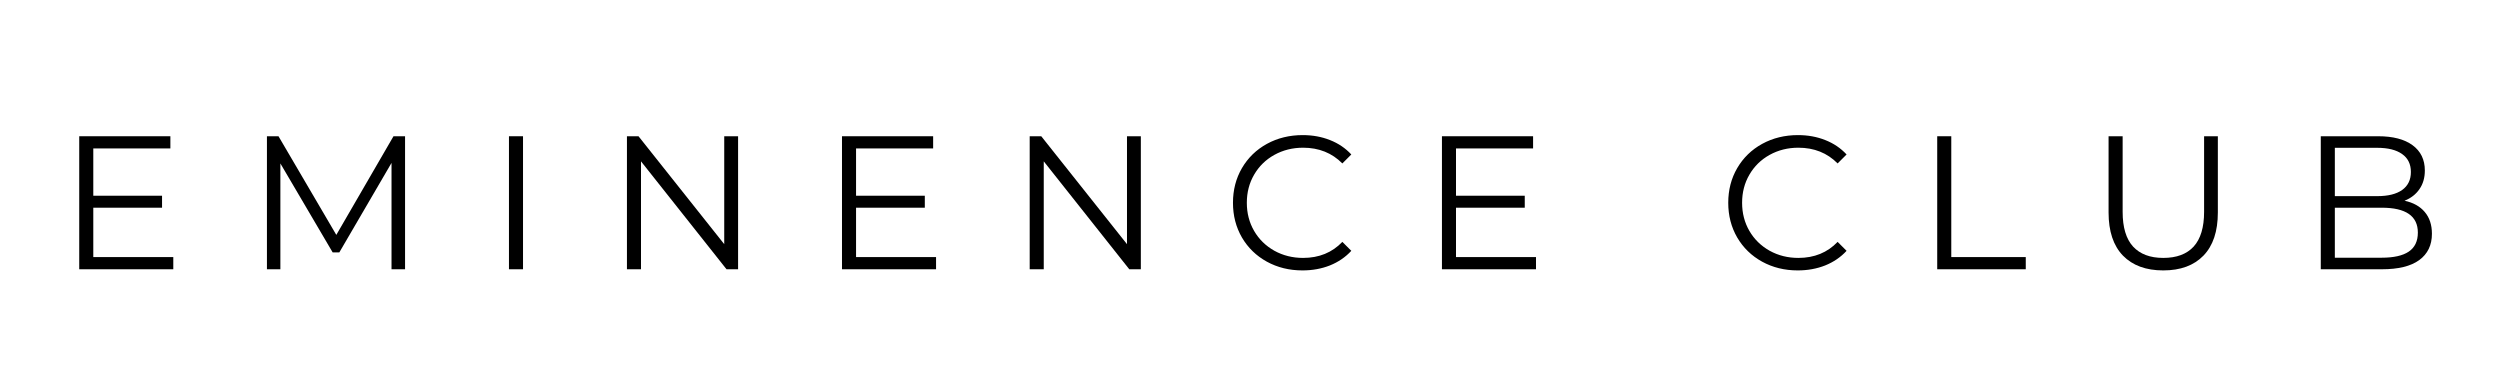
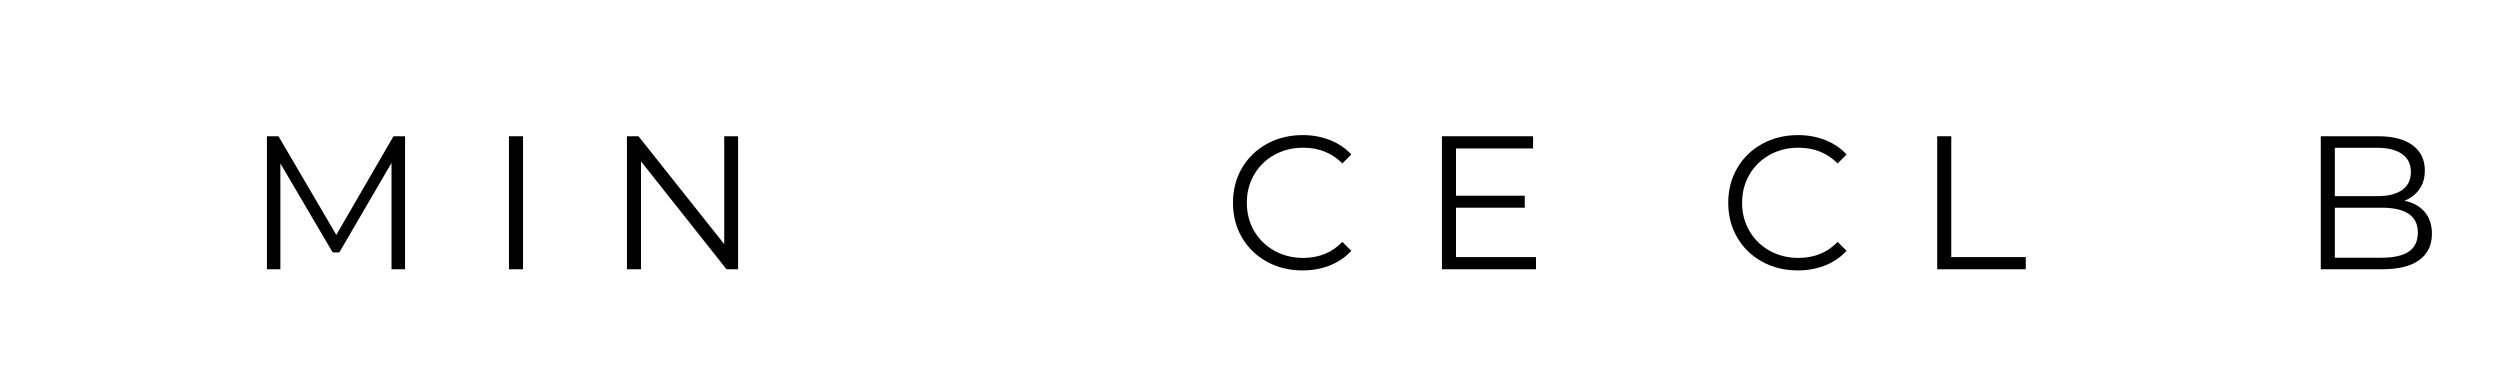
<svg xmlns="http://www.w3.org/2000/svg" version="1.0" preserveAspectRatio="xMidYMid meet" height="75" viewBox="0 0 375 56.25" zoomAndPan="magnify" width="500">
  <defs>
    <g />
  </defs>
  <g fill-opacity="1" fill="#000000">
    <g transform="translate(8.635, 40.39)">
      <g>
-         <path d="M 17.359 -1.828 L 17.359 0 L 3.25 0 L 3.25 -19.953 L 16.922 -19.953 L 16.922 -18.125 L 5.359 -18.125 L 5.359 -11.031 L 15.672 -11.031 L 15.672 -9.234 L 5.359 -9.234 L 5.359 -1.828 Z M 17.359 -1.828" />
-       </g>
+         </g>
    </g>
  </g>
  <g fill-opacity="1" fill="#000000">
    <g transform="translate(36.79, 40.39)">
      <g>
        <path d="M 23.969 -19.953 L 23.969 0 L 21.938 0 L 21.938 -15.953 L 14.109 -2.531 L 13.109 -2.531 L 5.266 -15.875 L 5.266 0 L 3.25 0 L 3.25 -19.953 L 4.984 -19.953 L 13.656 -5.156 L 22.234 -19.953 Z M 23.969 -19.953" />
      </g>
    </g>
  </g>
  <g fill-opacity="1" fill="#000000">
    <g transform="translate(73.094, 40.39)">
      <g>
        <path d="M 3.25 -19.953 L 5.359 -19.953 L 5.359 0 L 3.25 0 Z M 3.25 -19.953" />
      </g>
    </g>
  </g>
  <g fill-opacity="1" fill="#000000">
    <g transform="translate(90.791, 40.39)">
      <g>
        <path d="M 19.922 -19.953 L 19.922 0 L 18.188 0 L 5.359 -16.188 L 5.359 0 L 3.25 0 L 3.25 -19.953 L 4.984 -19.953 L 17.844 -3.766 L 17.844 -19.953 Z M 19.922 -19.953" />
      </g>
    </g>
  </g>
  <g fill-opacity="1" fill="#000000">
    <g transform="translate(123.049, 40.39)">
      <g>
-         <path d="M 17.359 -1.828 L 17.359 0 L 3.25 0 L 3.25 -19.953 L 16.922 -19.953 L 16.922 -18.125 L 5.359 -18.125 L 5.359 -11.031 L 15.672 -11.031 L 15.672 -9.234 L 5.359 -9.234 L 5.359 -1.828 Z M 17.359 -1.828" />
-       </g>
+         </g>
    </g>
  </g>
  <g fill-opacity="1" fill="#000000">
    <g transform="translate(151.204, 40.39)">
      <g>
-         <path d="M 19.922 -19.953 L 19.922 0 L 18.188 0 L 5.359 -16.188 L 5.359 0 L 3.25 0 L 3.25 -19.953 L 4.984 -19.953 L 17.844 -3.766 L 17.844 -19.953 Z M 19.922 -19.953" />
-       </g>
+         </g>
    </g>
  </g>
  <g fill-opacity="1" fill="#000000">
    <g transform="translate(183.462, 40.39)">
      <g>
        <path d="M 11.906 0.172 C 9.938 0.172 8.156 -0.266 6.562 -1.141 C 4.977 -2.016 3.734 -3.223 2.828 -4.766 C 1.93 -6.316 1.484 -8.051 1.484 -9.969 C 1.484 -11.895 1.93 -13.629 2.828 -15.172 C 3.734 -16.723 4.984 -17.938 6.578 -18.812 C 8.18 -19.688 9.969 -20.125 11.938 -20.125 C 13.426 -20.125 14.797 -19.875 16.047 -19.375 C 17.297 -18.883 18.359 -18.164 19.234 -17.219 L 17.891 -15.875 C 16.336 -17.445 14.375 -18.234 12 -18.234 C 10.426 -18.234 8.988 -17.875 7.688 -17.156 C 6.395 -16.438 5.383 -15.445 4.656 -14.188 C 3.926 -12.938 3.562 -11.531 3.562 -9.969 C 3.562 -8.414 3.926 -7.008 4.656 -5.75 C 5.383 -4.5 6.395 -3.508 7.688 -2.781 C 8.988 -2.062 10.426 -1.703 12 -1.703 C 14.395 -1.703 16.359 -2.504 17.891 -4.109 L 19.234 -2.766 C 18.359 -1.816 17.289 -1.086 16.031 -0.578 C 14.77 -0.078 13.395 0.172 11.906 0.172 Z M 11.906 0.172" />
      </g>
    </g>
  </g>
  <g fill-opacity="1" fill="#000000">
    <g transform="translate(213.041, 40.39)">
      <g>
        <path d="M 17.359 -1.828 L 17.359 0 L 3.25 0 L 3.25 -19.953 L 16.922 -19.953 L 16.922 -18.125 L 5.359 -18.125 L 5.359 -11.031 L 15.672 -11.031 L 15.672 -9.234 L 5.359 -9.234 L 5.359 -1.828 Z M 17.359 -1.828" />
      </g>
    </g>
  </g>
  <g fill-opacity="1" fill="#000000">
    <g transform="translate(241.196, 40.39)">
      <g />
    </g>
  </g>
  <g fill-opacity="1" fill="#000000">
    <g transform="translate(257.753, 40.39)">
      <g>
        <path d="M 11.906 0.172 C 9.938 0.172 8.156 -0.266 6.562 -1.141 C 4.977 -2.016 3.734 -3.223 2.828 -4.766 C 1.93 -6.316 1.484 -8.051 1.484 -9.969 C 1.484 -11.895 1.93 -13.629 2.828 -15.172 C 3.734 -16.723 4.984 -17.938 6.578 -18.812 C 8.18 -19.688 9.969 -20.125 11.938 -20.125 C 13.426 -20.125 14.797 -19.875 16.047 -19.375 C 17.297 -18.883 18.359 -18.164 19.234 -17.219 L 17.891 -15.875 C 16.336 -17.445 14.375 -18.234 12 -18.234 C 10.426 -18.234 8.988 -17.875 7.688 -17.156 C 6.395 -16.438 5.383 -15.445 4.656 -14.188 C 3.926 -12.938 3.562 -11.531 3.562 -9.969 C 3.562 -8.414 3.926 -7.008 4.656 -5.75 C 5.383 -4.5 6.395 -3.508 7.688 -2.781 C 8.988 -2.062 10.426 -1.703 12 -1.703 C 14.395 -1.703 16.359 -2.504 17.891 -4.109 L 19.234 -2.766 C 18.359 -1.816 17.289 -1.086 16.031 -0.578 C 14.77 -0.078 13.395 0.172 11.906 0.172 Z M 11.906 0.172" />
      </g>
    </g>
  </g>
  <g fill-opacity="1" fill="#000000">
    <g transform="translate(287.333, 40.39)">
      <g>
        <path d="M 3.25 -19.953 L 5.359 -19.953 L 5.359 -1.828 L 16.531 -1.828 L 16.531 0 L 3.25 0 Z M 3.25 -19.953" />
      </g>
    </g>
  </g>
  <g fill-opacity="1" fill="#000000">
    <g transform="translate(313.208, 40.39)">
      <g>
-         <path d="M 11.281 0.172 C 8.695 0.172 6.68 -0.566 5.234 -2.047 C 3.797 -3.535 3.078 -5.691 3.078 -8.516 L 3.078 -19.953 L 5.188 -19.953 L 5.188 -8.609 C 5.188 -6.285 5.707 -4.551 6.75 -3.406 C 7.801 -2.27 9.312 -1.703 11.281 -1.703 C 13.281 -1.703 14.801 -2.27 15.844 -3.406 C 16.883 -4.551 17.406 -6.285 17.406 -8.609 L 17.406 -19.953 L 19.469 -19.953 L 19.469 -8.516 C 19.469 -5.691 18.75 -3.535 17.312 -2.047 C 15.875 -0.566 13.863 0.172 11.281 0.172 Z M 11.281 0.172" />
-       </g>
+         </g>
    </g>
  </g>
  <g fill-opacity="1" fill="#000000">
    <g transform="translate(344.867, 40.39)">
      <g>
        <path d="M 15.812 -10.281 C 17.125 -10 18.133 -9.438 18.844 -8.594 C 19.562 -7.75 19.922 -6.66 19.922 -5.328 C 19.922 -3.617 19.285 -2.301 18.016 -1.375 C 16.754 -0.457 14.891 0 12.422 0 L 3.25 0 L 3.25 -19.953 L 11.859 -19.953 C 14.078 -19.953 15.797 -19.504 17.016 -18.609 C 18.242 -17.711 18.859 -16.445 18.859 -14.812 C 18.859 -13.719 18.586 -12.785 18.047 -12.016 C 17.516 -11.242 16.77 -10.664 15.812 -10.281 Z M 5.359 -18.219 L 5.359 -10.969 L 11.719 -10.969 C 13.332 -10.969 14.578 -11.273 15.453 -11.891 C 16.328 -12.516 16.766 -13.414 16.766 -14.594 C 16.766 -15.77 16.328 -16.664 15.453 -17.281 C 14.578 -17.906 13.332 -18.219 11.719 -18.219 Z M 12.391 -1.734 C 14.18 -1.734 15.531 -2.035 16.438 -2.641 C 17.352 -3.254 17.812 -4.207 17.812 -5.5 C 17.812 -7.988 16.004 -9.234 12.391 -9.234 L 5.359 -9.234 L 5.359 -1.734 Z M 12.391 -1.734" />
      </g>
    </g>
  </g>
</svg>